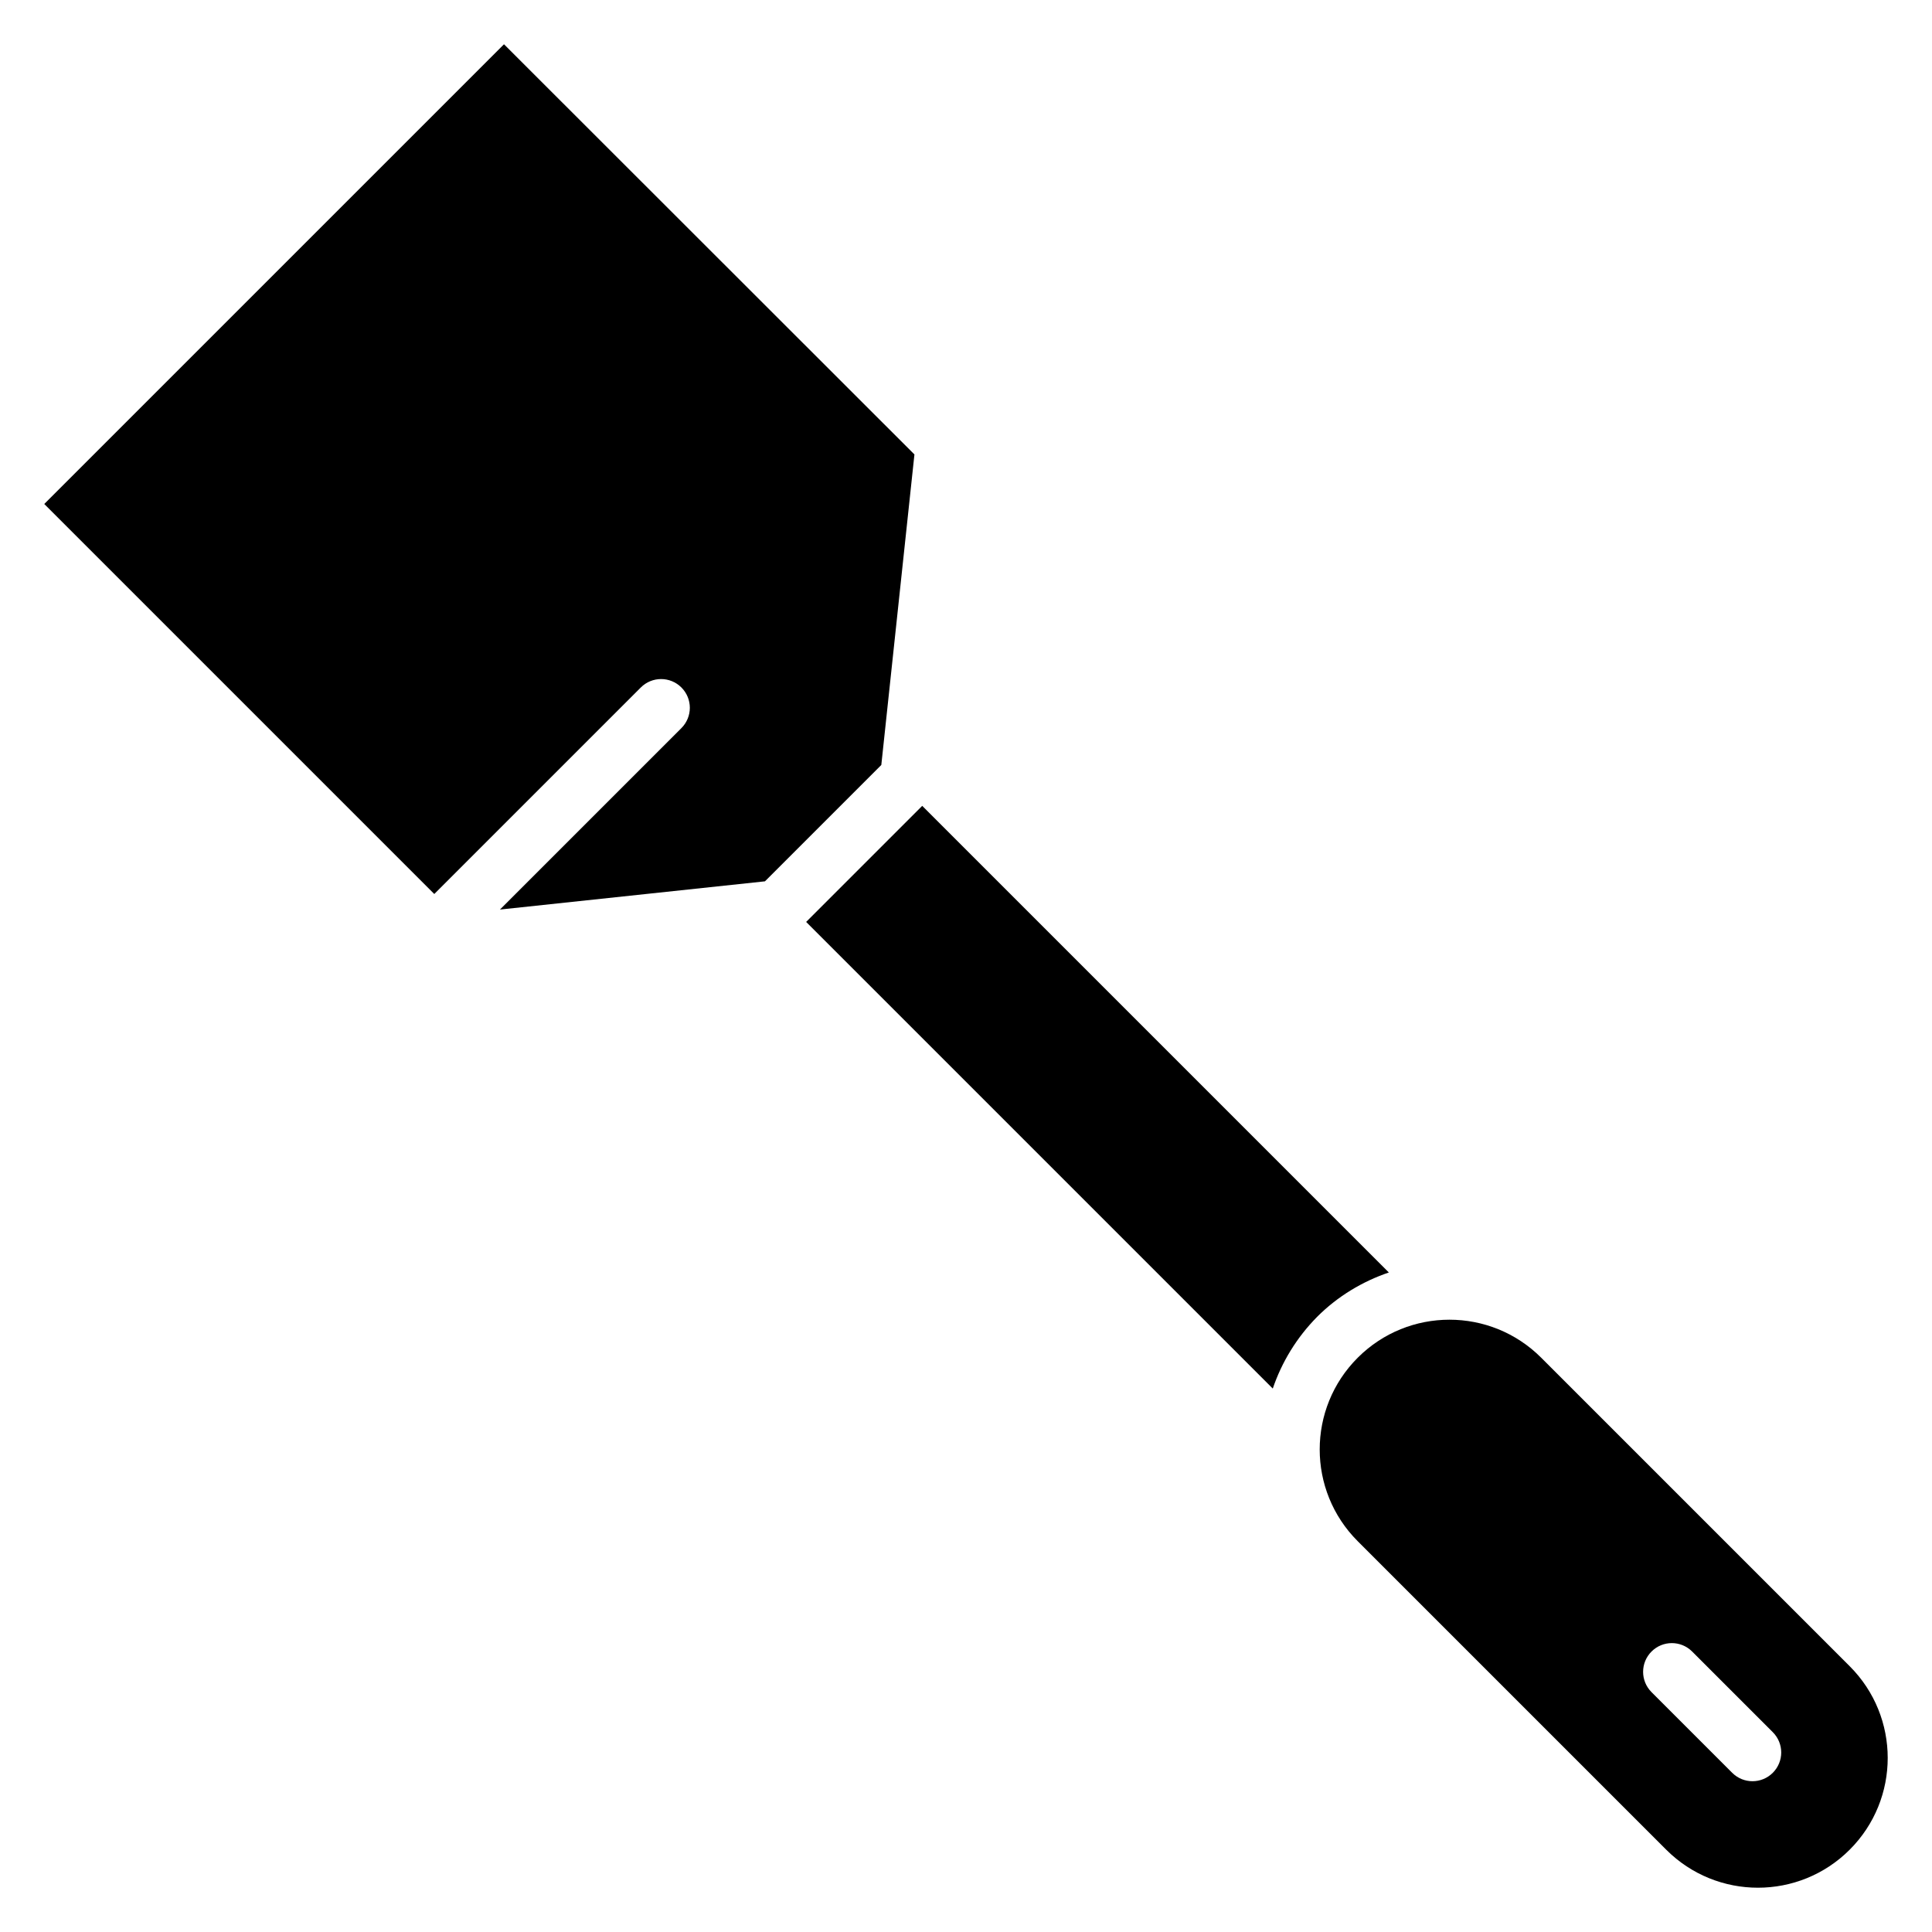
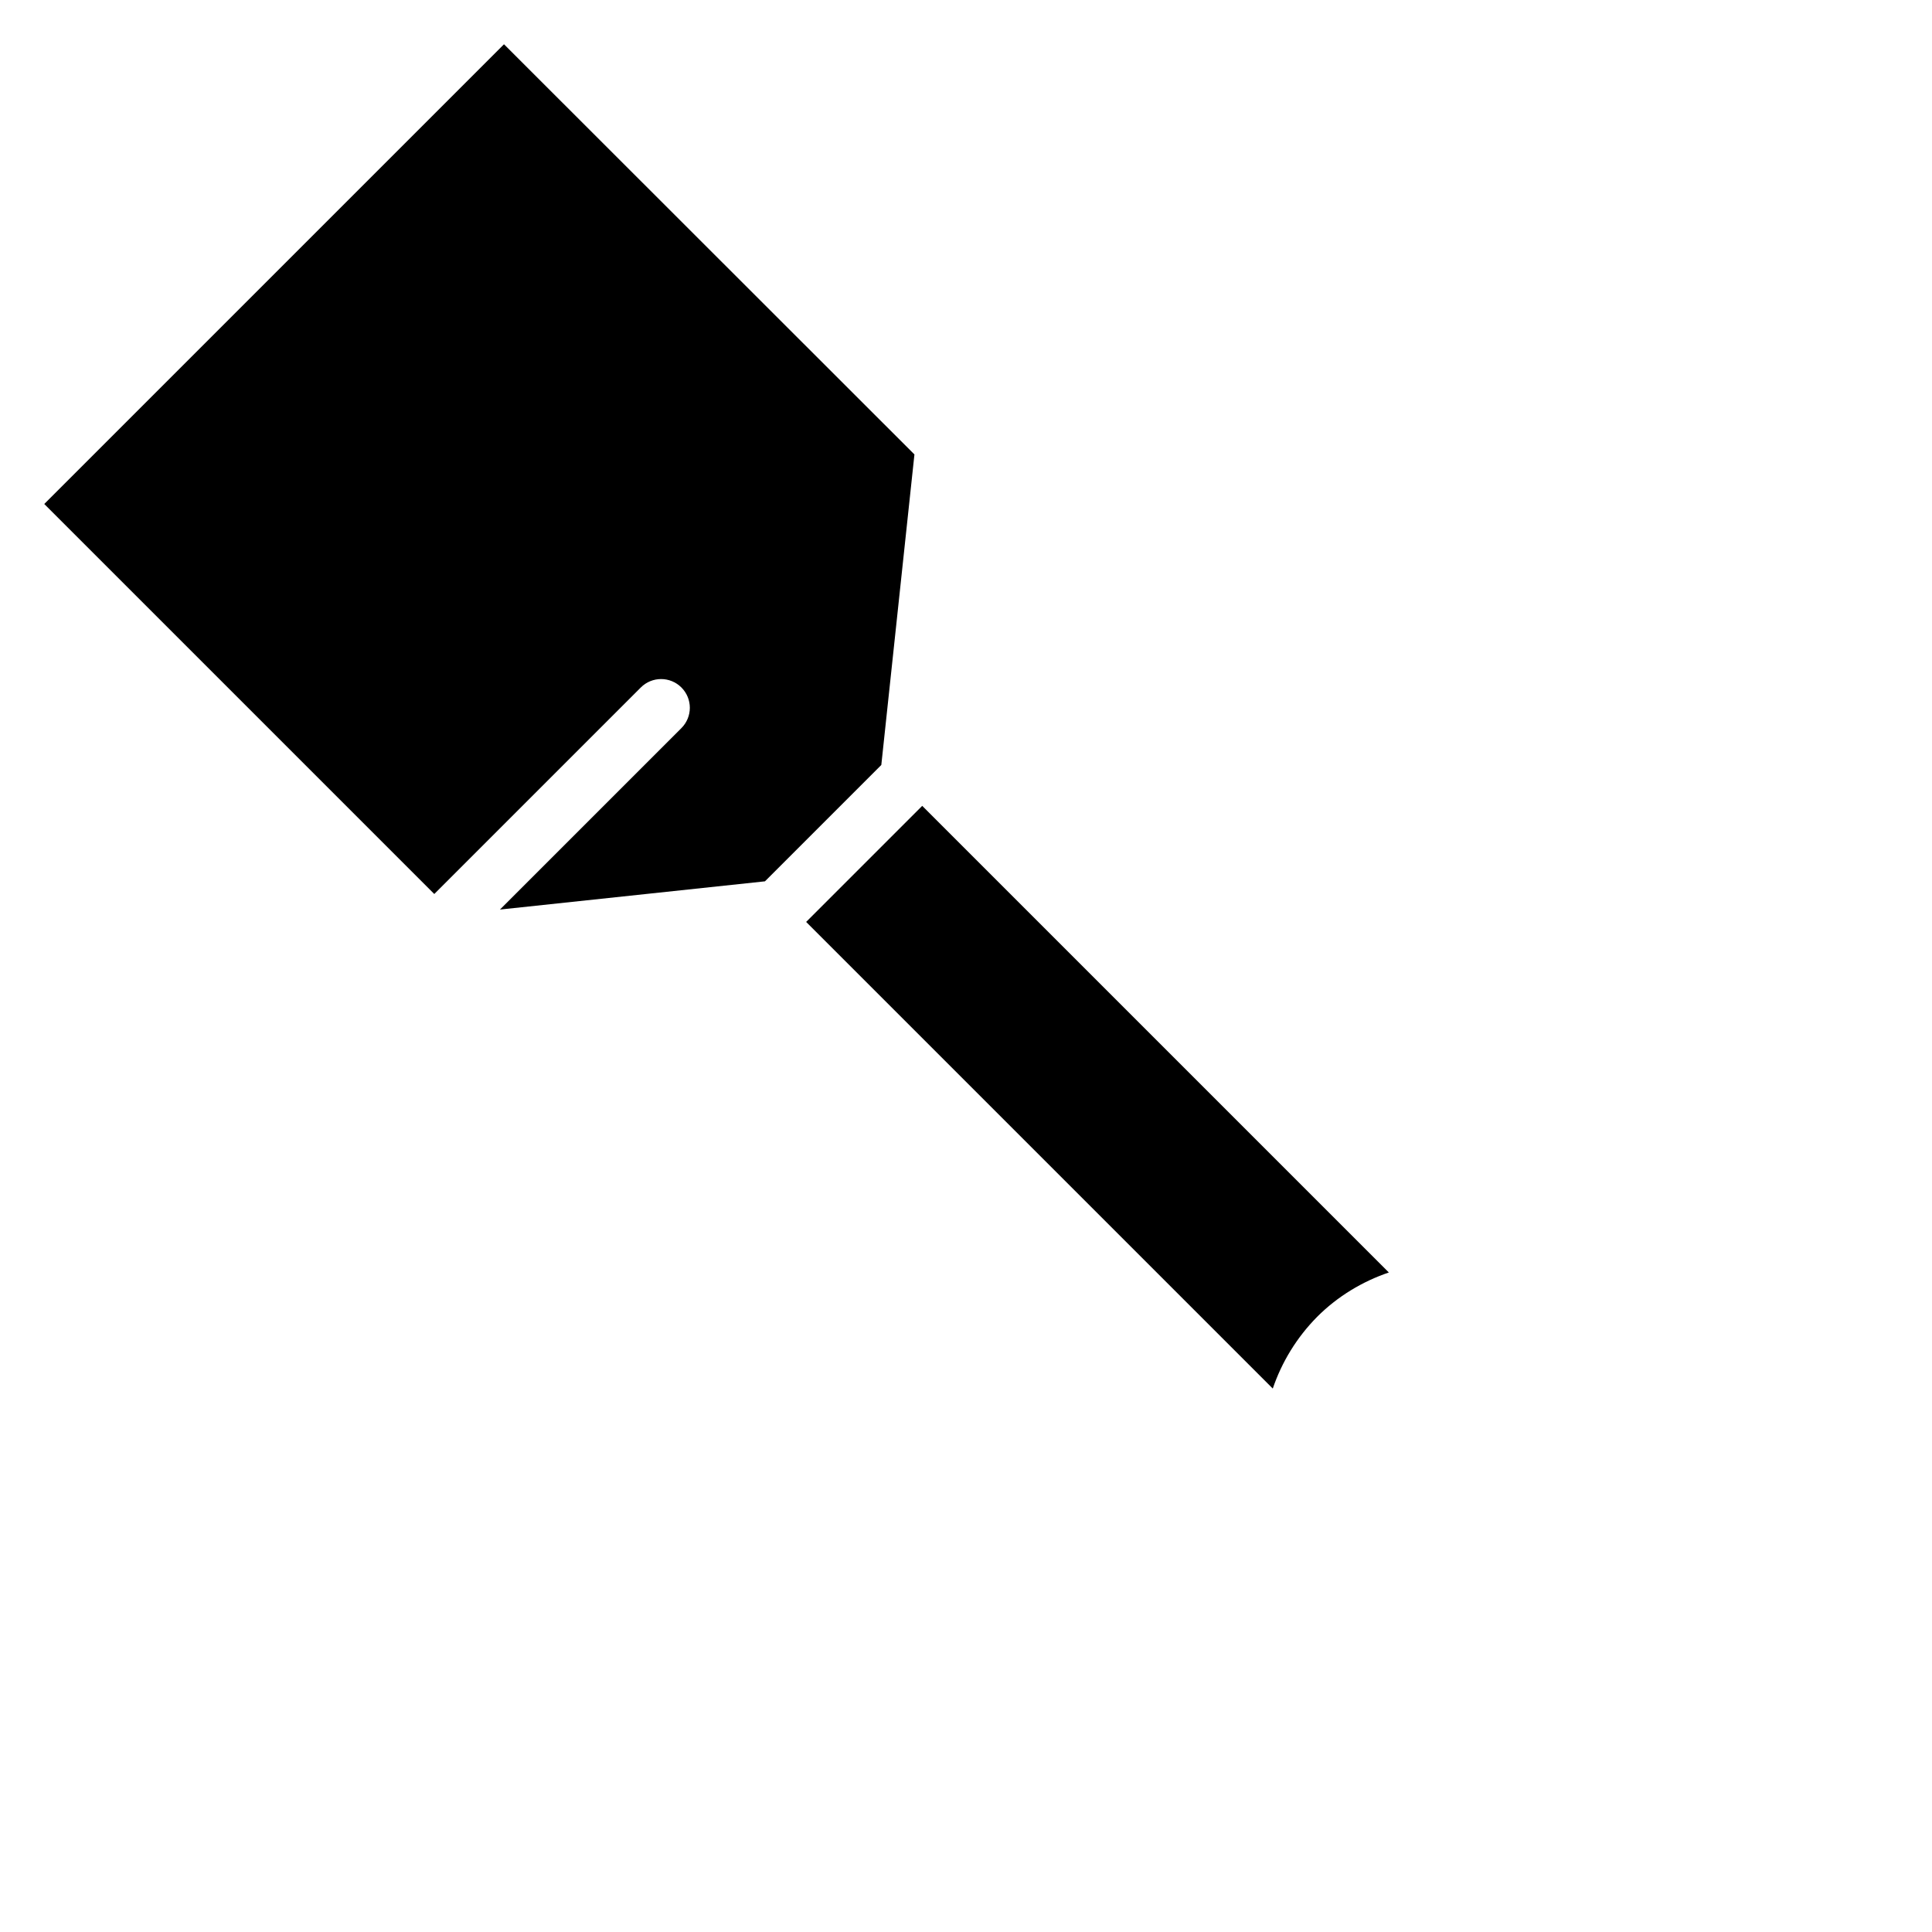
<svg xmlns="http://www.w3.org/2000/svg" fill="#000000" width="800px" height="800px" version="1.1" viewBox="144 144 512 512">
  <g>
    <path d="m512.06 481.22-123.66-123.66-30.762 30.762 123.66 123.66c2.367-6.945 6.258-13.434 11.754-19.008 5.496-5.496 12.062-9.387 19.008-11.754z" />
    <path d="m155.73 277.56 103.36 103.36 54.73-54.73c2.977-2.977 7.785-2.977 10.762 0 2.977 2.977 2.977 7.785 0 10.762l-48.09 48.09 70.227-7.481 30.84-30.84 8.777-82.289-108.77-108.7z" />
-     <path d="m503.81 503.81c-13.434 13.434-13.434 35.191 0 48.625l81.754 81.754c13.434 13.434 35.191 13.434 48.625 0s13.434-35.191 0-48.625l-81.754-81.754c-13.434-13.434-35.188-13.434-48.625 0zm110 99.238c2.977 2.977 2.977 7.785 0 10.762s-7.785 2.977-10.762 0l-21.375-21.375c-2.977-2.977-2.977-7.785 0-10.762 2.977-2.977 7.785-2.977 10.762 0z" />
  </g>
</svg>